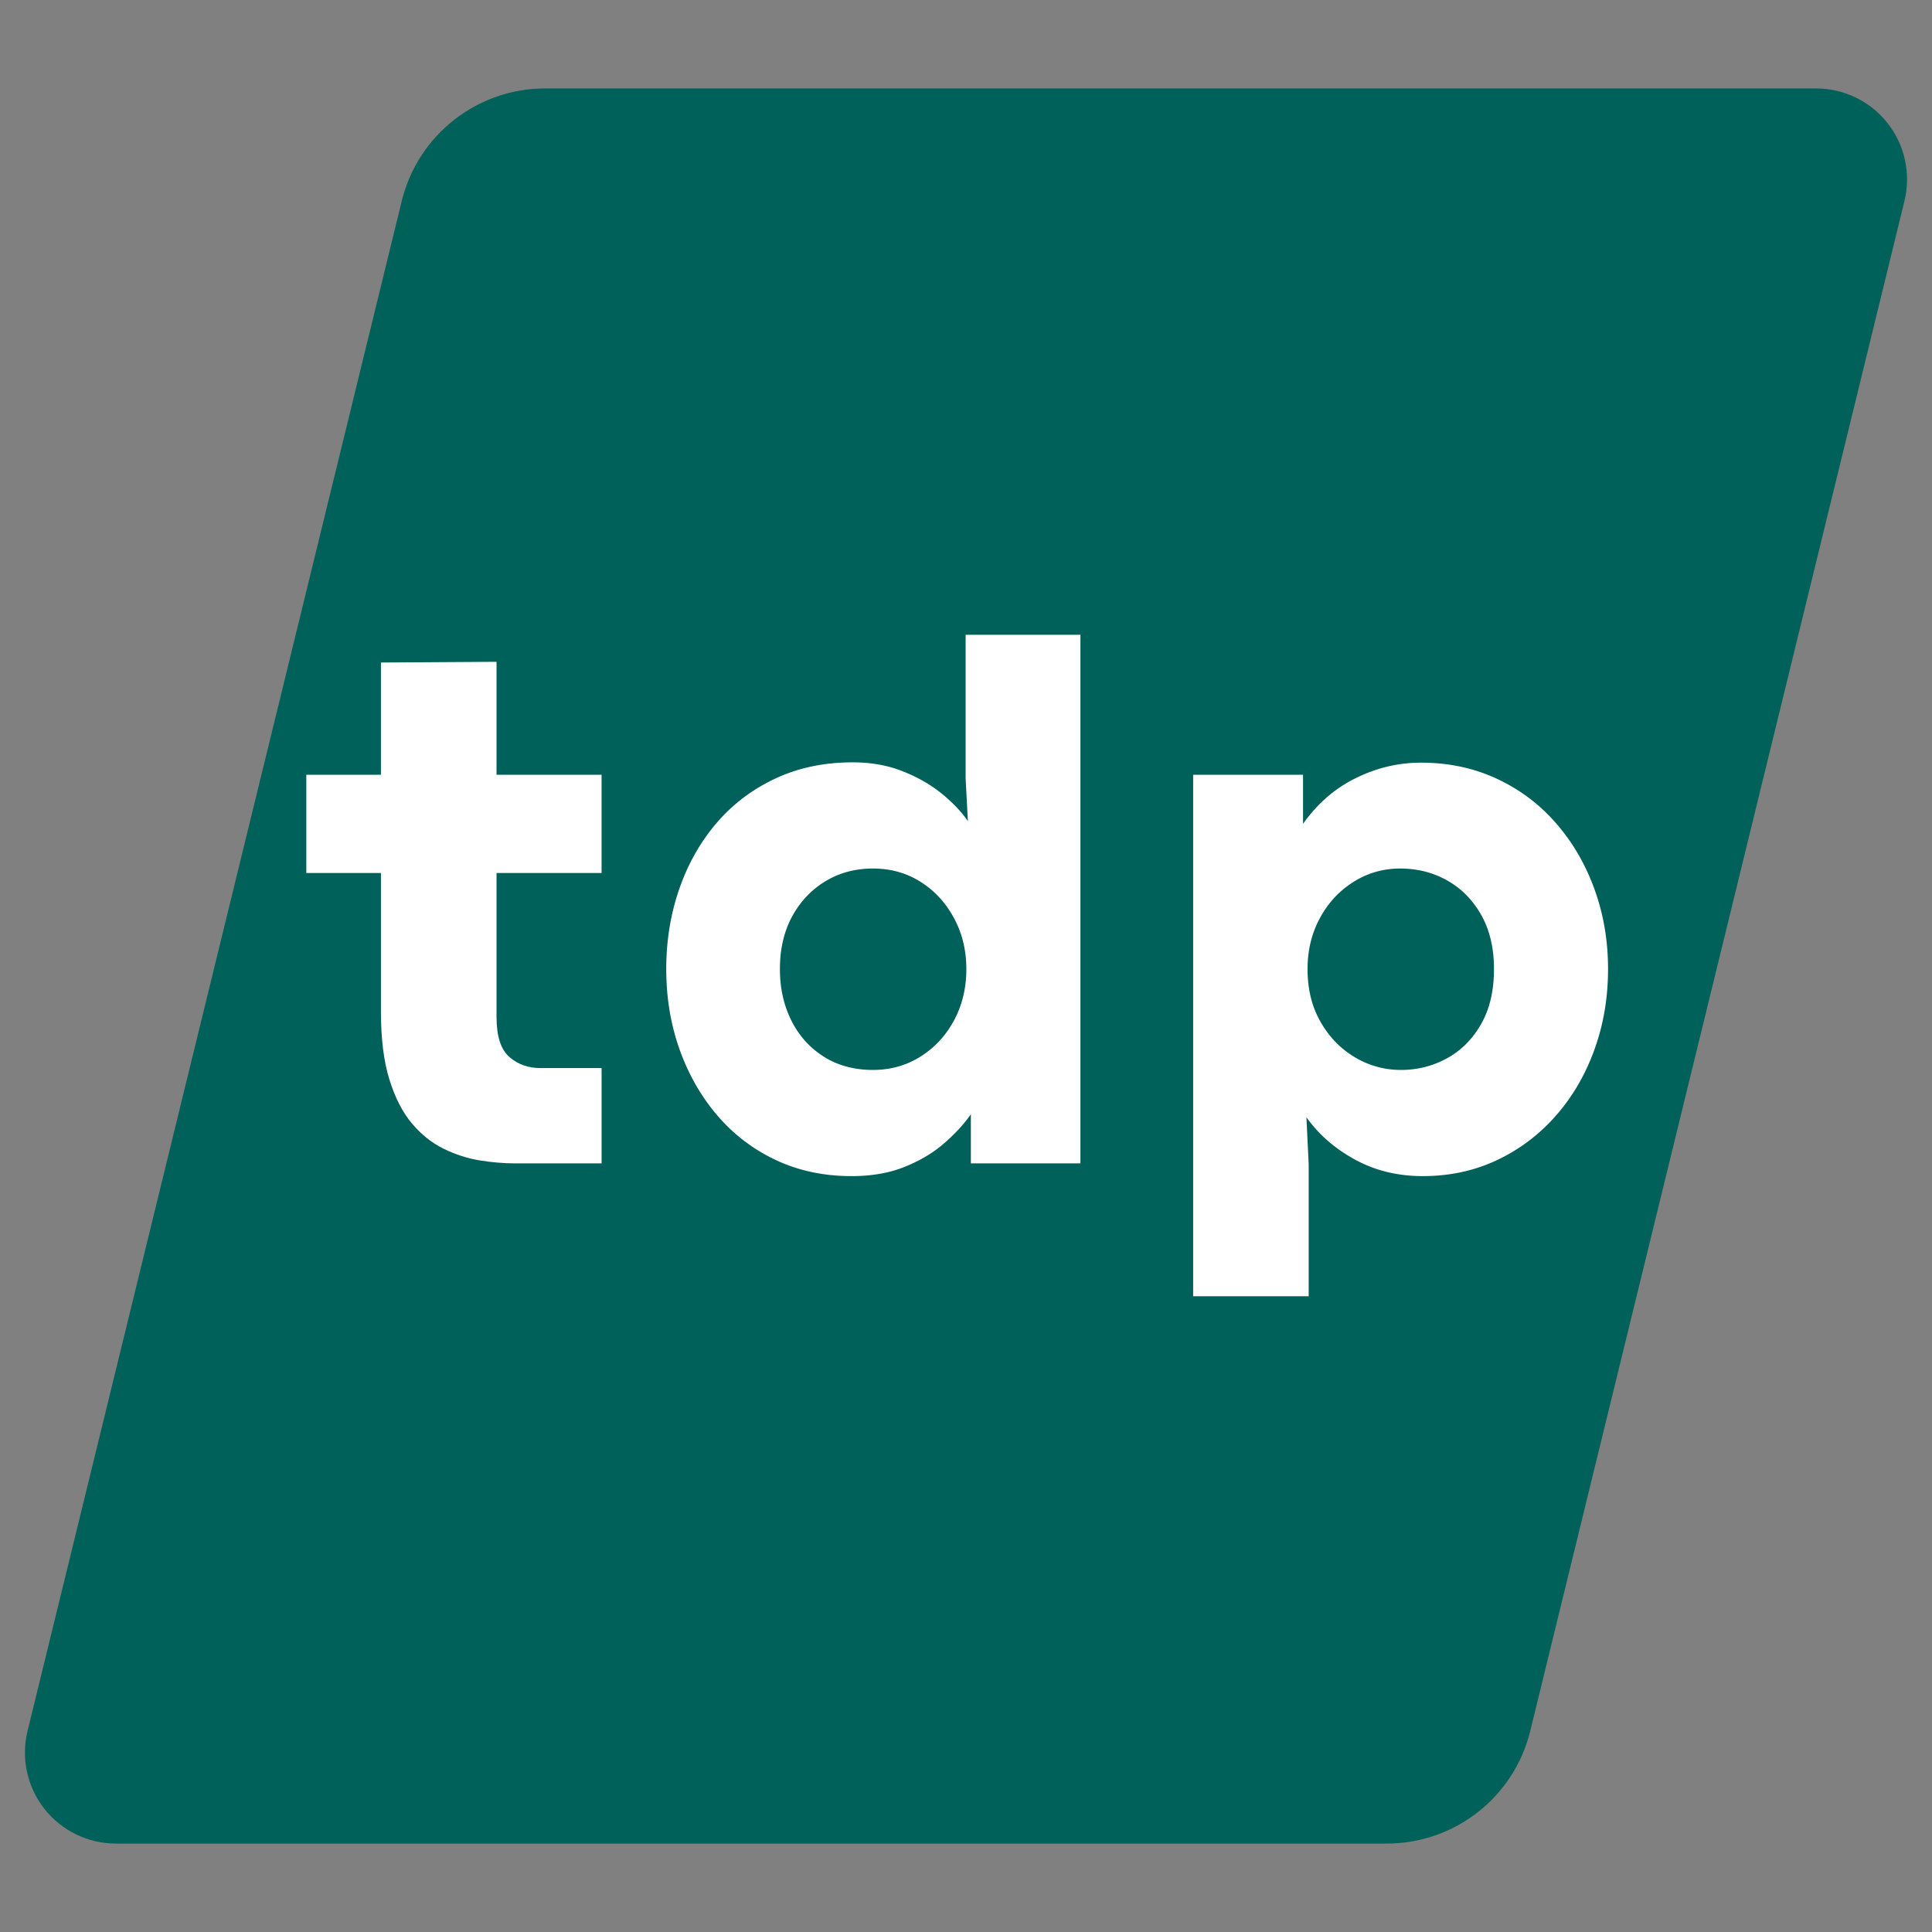
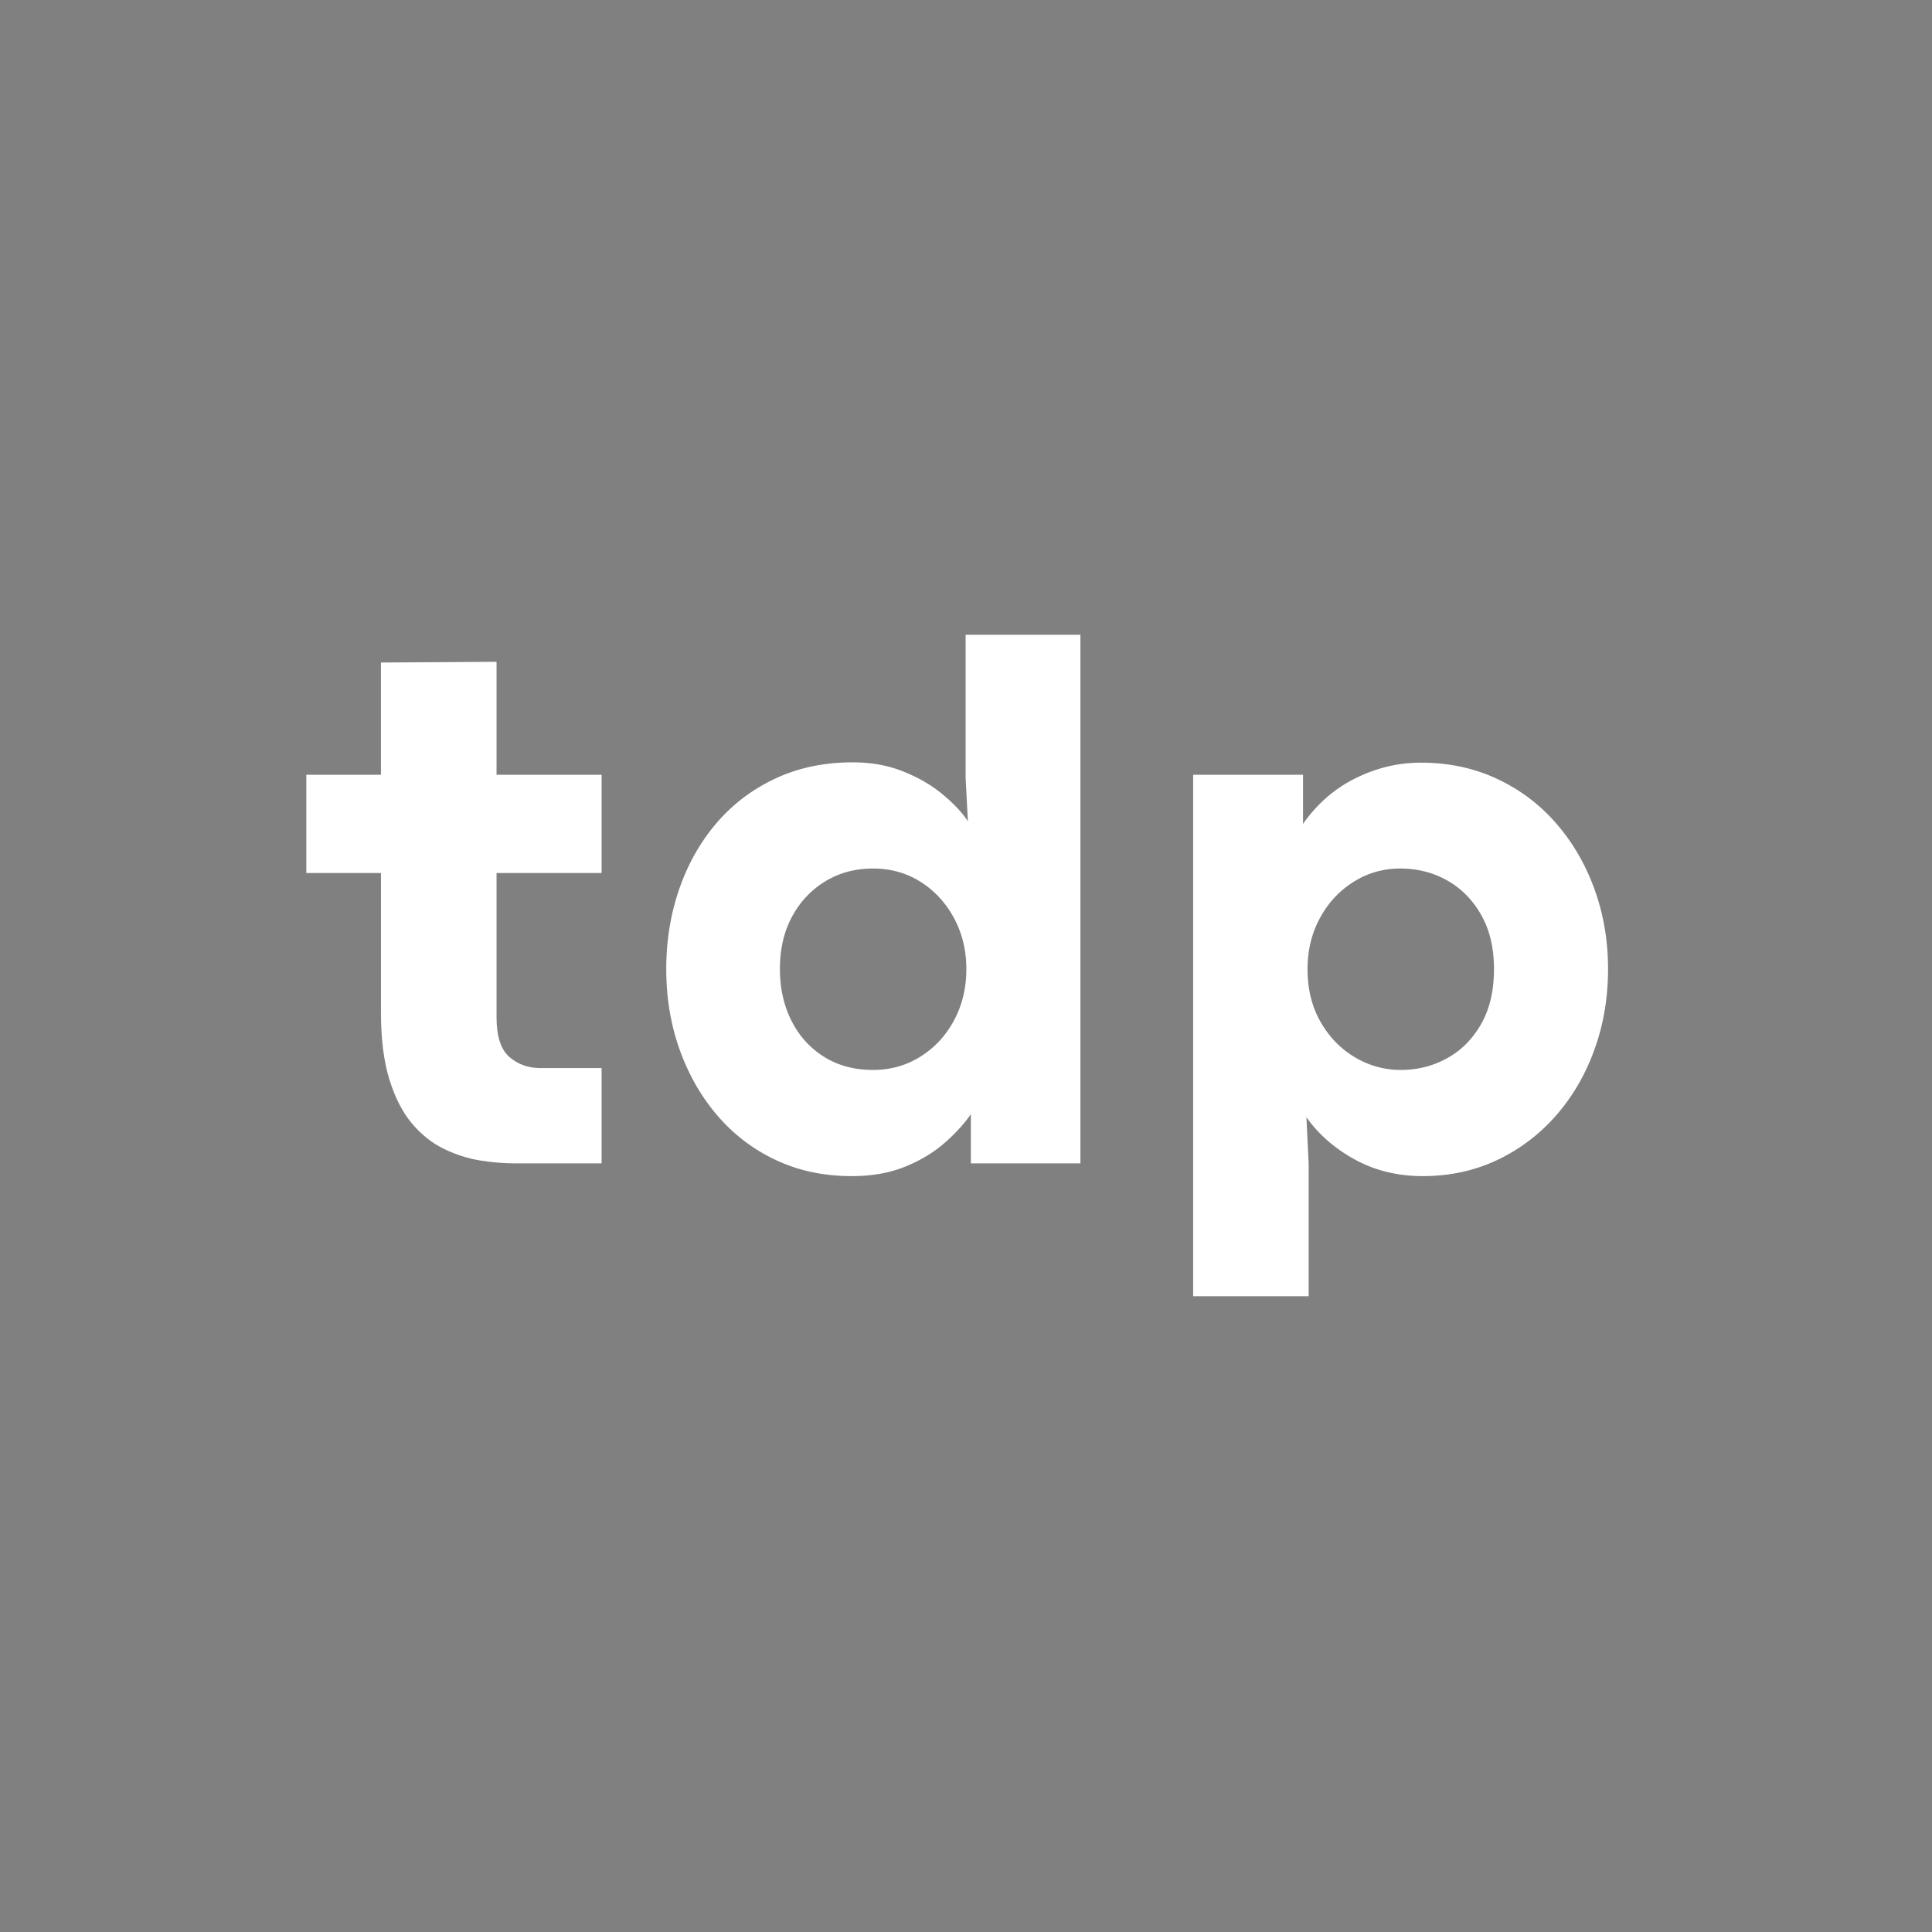
<svg xmlns="http://www.w3.org/2000/svg" data-bbox="0 17.164 375.273 340.672" height="500" viewBox="0 0 375 375" width="500" data-type="color">
  <rect x="0" y="0" width="375" height="375" fill="#808080" stroke="none" />
  <g>
    <defs>
      <clipPath id="5c86617f-8830-458e-8048-54eae54c30fe">
-         <path d="M4 17.164h367v340.672H4Zm0 0" />
+         <path d="M4 17.164v340.672H4Zm0 0" />
      </clipPath>
      <clipPath id="7f4e6864-d6ca-46aa-ad25-b15c30219f4d">
-         <path d="M105.824 17.164H352.5a17.658 17.658 0 0 1 17.152 21.856L297.02 335.98c-3.137 12.832-14.637 21.856-27.844 21.856H22.5A17.658 17.658 0 0 1 5.348 335.98L77.98 39.02c3.137-12.833 14.637-21.856 27.844-21.856m0 0" />
-       </clipPath>
+         </clipPath>
      <clipPath id="5e253cb9-40f1-4551-bb0b-9b8878133bfc">
        <path d="M0 .164h367v340.672H0Zm0 0" />
      </clipPath>
      <clipPath id="80ad3954-0eeb-4dc8-a9c8-3f97b2dfe536">
        <path d="M101.824.164H348.5a17.658 17.658 0 0 1 17.152 21.856L293.02 318.98c-3.137 12.832-14.637 21.856-27.844 21.856H18.5A17.658 17.658 0 0 1 1.348 318.98L73.98 22.02C77.117 9.188 88.617.164 101.824.164m0 0" />
      </clipPath>
      <clipPath id="9e074d94-6f8b-4668-a797-4f8919e08be1">
        <path d="M367 0v341H0V0z" />
      </clipPath>
      <clipPath id="1965c3fd-d0d9-475b-81bb-4c7b7efc94e9">
        <path d="M174 26h82v103.762h-82Zm0 0" />
      </clipPath>
      <clipPath id="7e4edab1-f7d2-4469-bae9-bb36ddf28875">
        <path d="M265 0v130H0V0z" />
      </clipPath>
    </defs>
    <g clip-path="url(#5c86617f-8830-458e-8048-54eae54c30fe)">
      <g clip-path="url(#7f4e6864-d6ca-46aa-ad25-b15c30219f4d)">
        <g clip-path="url(#9e074d94-6f8b-4668-a797-4f8919e08be1)" transform="translate(4 17)">
          <g clip-path="url(#5e253cb9-40f1-4551-bb0b-9b8878133bfc)">
            <g clip-path="url(#80ad3954-0eeb-4dc8-a9c8-3f97b2dfe536)">
              <path d="M-4 .164h375.273v340.672H-4Zm0 0" fill="#00615a" data-color="1" />
            </g>
          </g>
        </g>
      </g>
    </g>
    <g clip-path="url(#7e4edab1-f7d2-4469-bae9-bb36ddf28875)" transform="translate(57 122)">
      <path d="M59.769 103.814H43.097c-2.243 0-4.563-.191-6.97-.578q-3.595-.591-7.015-2.266c-2.281-1.113-4.336-2.75-6.156-4.906q-2.735-3.246-4.375-8.531-1.64-5.28-1.64-13.14V47.454H2.455V28.376H16.94V6.596l22.438-.141v21.921h20.39v19.079h-20.39v27.953c0 3.699.82 6.277 2.469 7.734q2.484 2.173 6.047 2.172h11.875Zm0 0" fill="#ffffff" data-color="2" />
      <path d="M108.288 106.283q-8.082-.001-14.703-3.125a33.7 33.7 0 0 1-11.36-8.657q-4.736-5.543-7.328-12.828c-1.719-4.851-2.578-10.047-2.578-15.578q-.002-8.232 2.516-15.515 2.511-7.28 7.234-12.813 4.735-5.529 11.437-8.656 6.705-3.14 15-3.14 5.391.001 9.75 1.75 4.372 1.733 7.579 4.359 3.216 2.627 5.03 5.312l-.437-8.297V1.205h22.281v102.609h-21.265v-9.547q-2.035 2.923-5.234 5.688-3.204 2.765-7.657 4.546-4.441 1.782-10.265 1.782m4.156-20.61q5.09 0 9.203-2.578c2.75-1.719 4.922-4.054 6.516-7.015 1.601-2.97 2.406-6.297 2.406-9.985 0-3.644-.805-6.945-2.406-9.906q-2.39-4.437-6.47-7.016c-2.718-1.726-5.804-2.593-9.25-2.593q-5.171 0-9.25 2.484-4.078 2.473-6.452 6.844-2.36 4.36-2.36 10.187 0 5.532 2.22 9.985 2.216 4.438 6.296 7.015c2.719 1.719 5.898 2.578 9.547 2.578m0 0" fill="#ffffff" data-color="2" />
      <g clip-path="url(#1965c3fd-d0d9-475b-81bb-4c7b7efc94e9)">
        <path d="M197.012 129.595H174.59V28.377h21.328v9.53q4.154-5.887 10.234-8.874 6.077-3 12.641-3c5.383 0 10.313 1.047 14.781 3.14q6.702 3.13 11.5 8.672 4.81 5.533 7.422 12.781 2.625 7.237 2.625 15.47c0 5.53-.875 10.726-2.625 15.577q-2.613 7.285-7.453 12.828-4.845 5.533-11.437 8.657-6.597 3.124-14.454 3.125-7.282-.002-13.14-3.203c-3.906-2.133-7.055-4.875-9.438-8.22l.438 9.095Zm17.922-43.922q4.793 0 8.906-2.25 4.124-2.249 6.625-6.625 2.515-4.373 2.516-10.703-.001-6.124-2.47-10.484-2.47-4.371-6.593-6.703-4.114-2.327-9.14-2.328-4.957.002-9.063 2.593-4.113 2.58-6.516 7.016-2.407 4.44-2.406 9.906-.002 5.83 2.516 10.235 2.513 4.407 6.656 6.875a17.2 17.2 0 0 0 8.969 2.468m0 0" fill="#ffffff" data-color="2" />
      </g>
    </g>
  </g>
</svg>